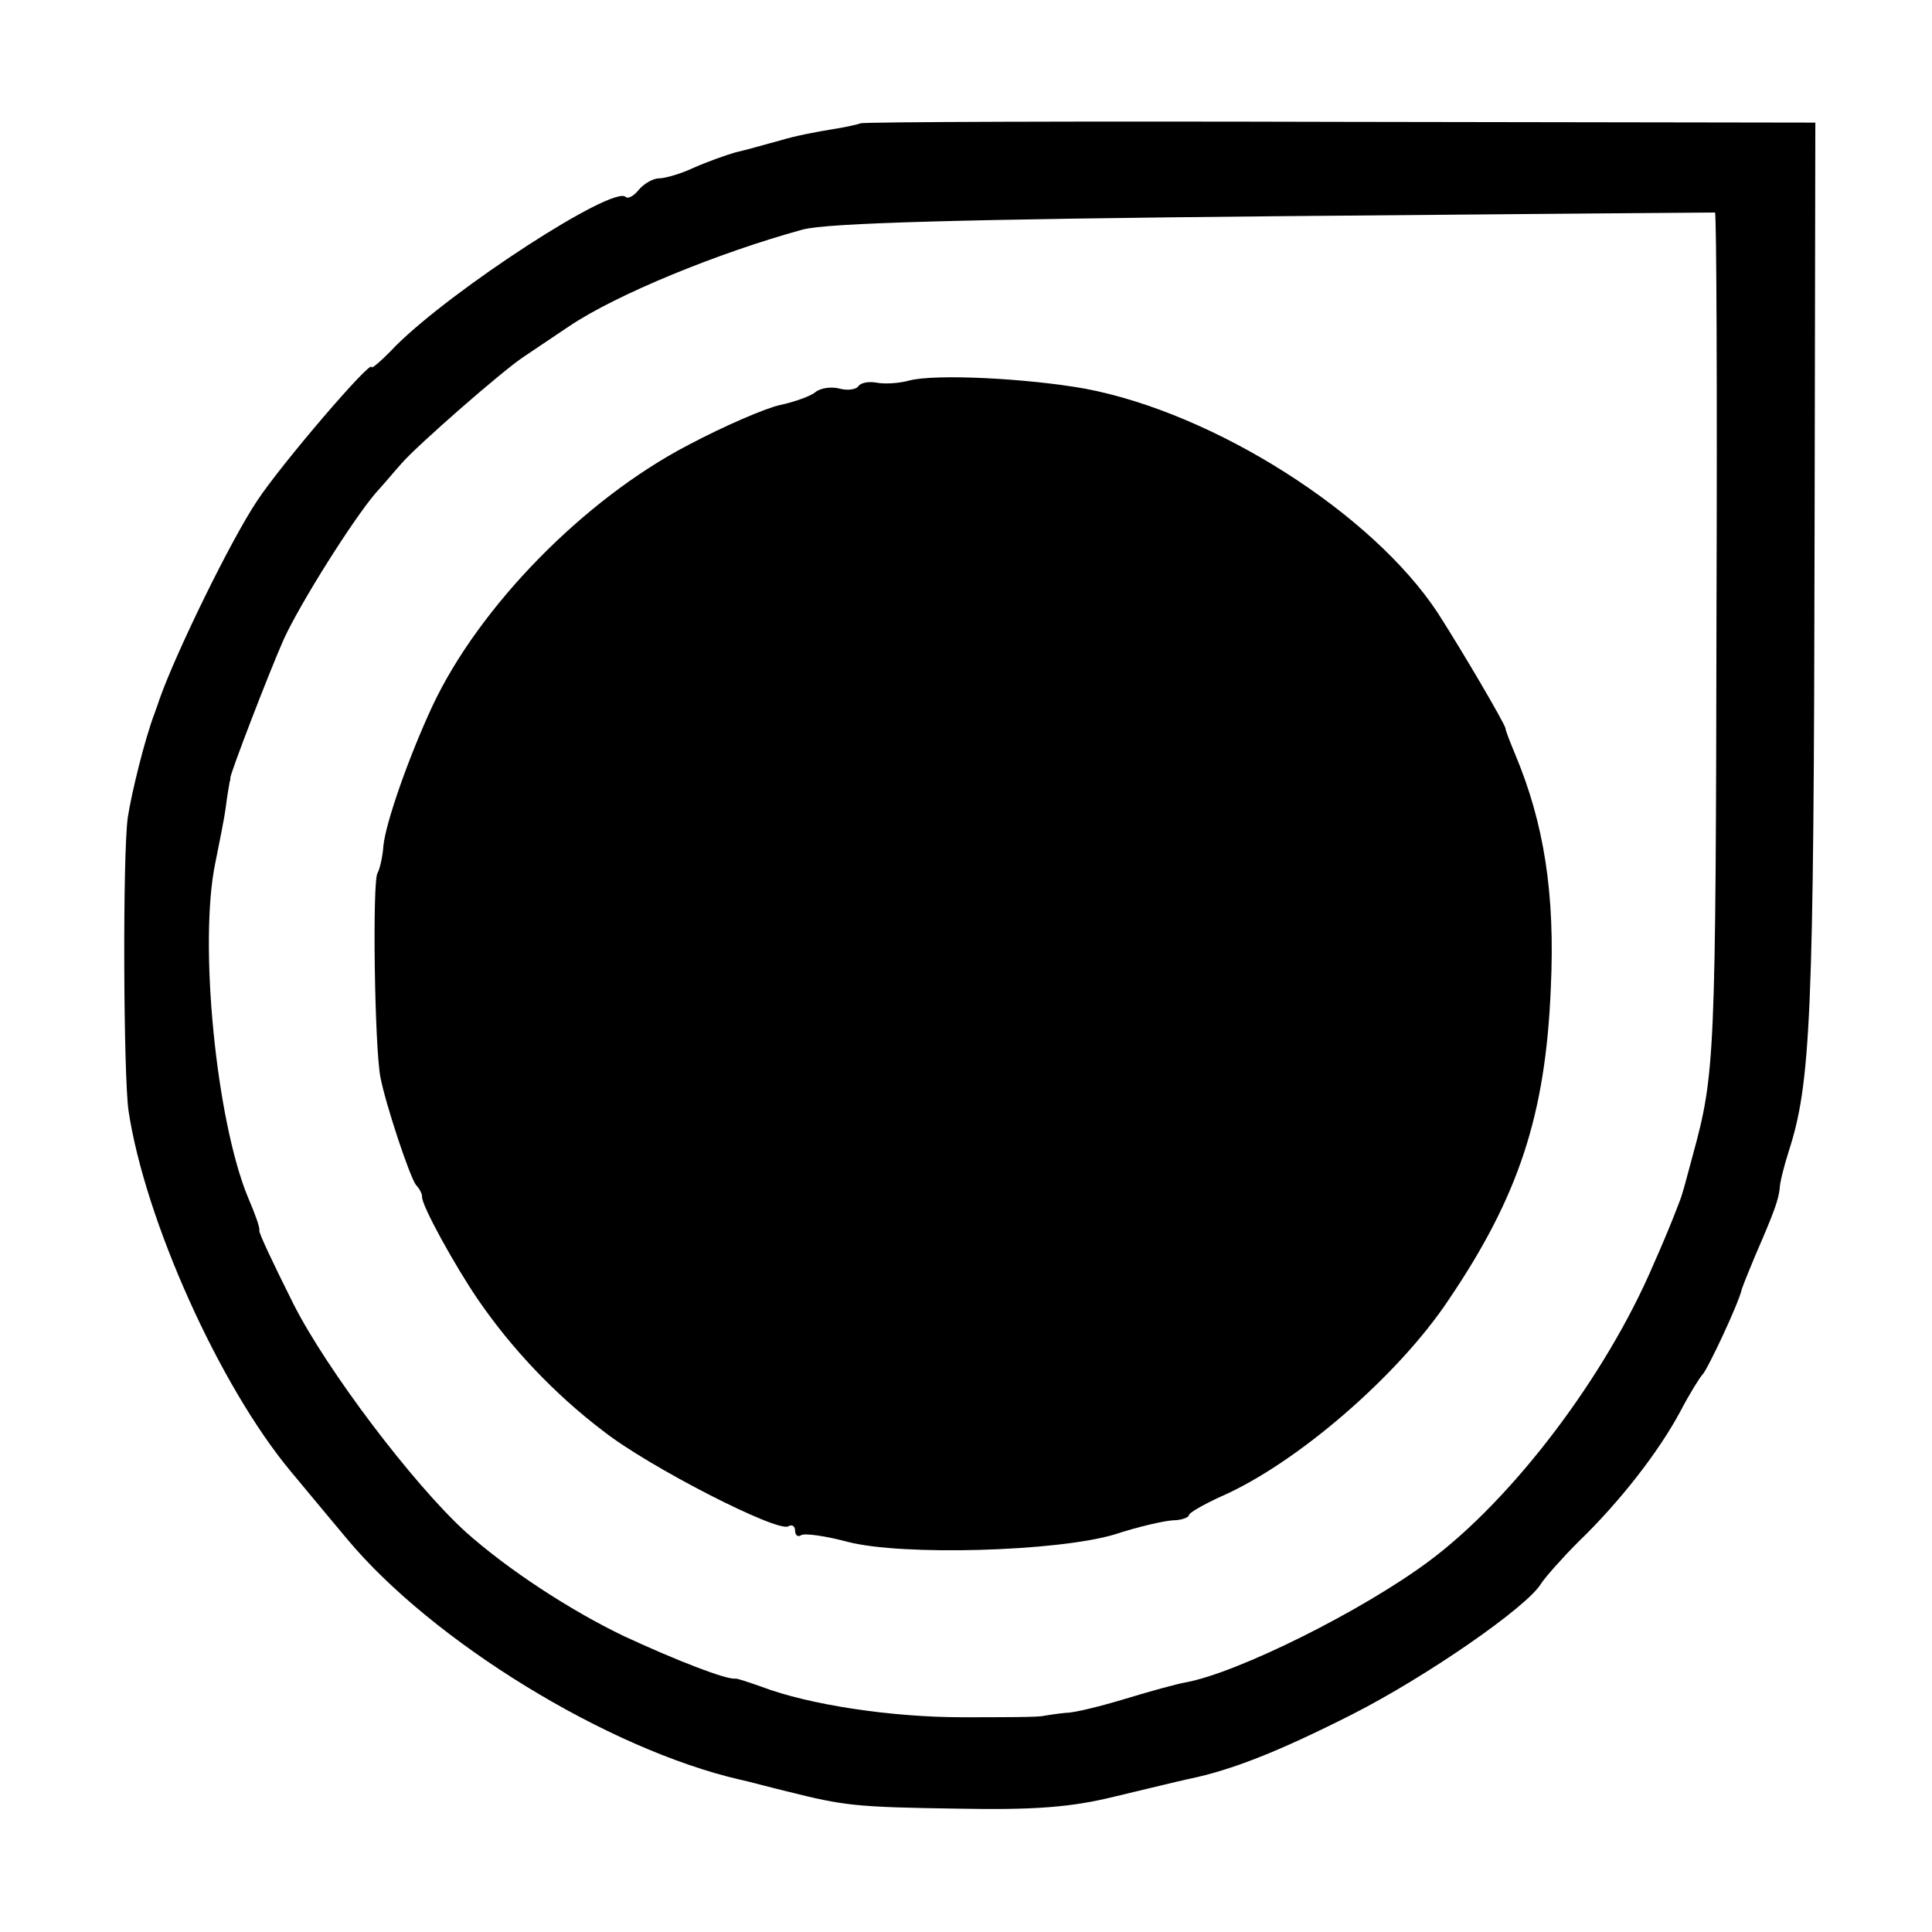
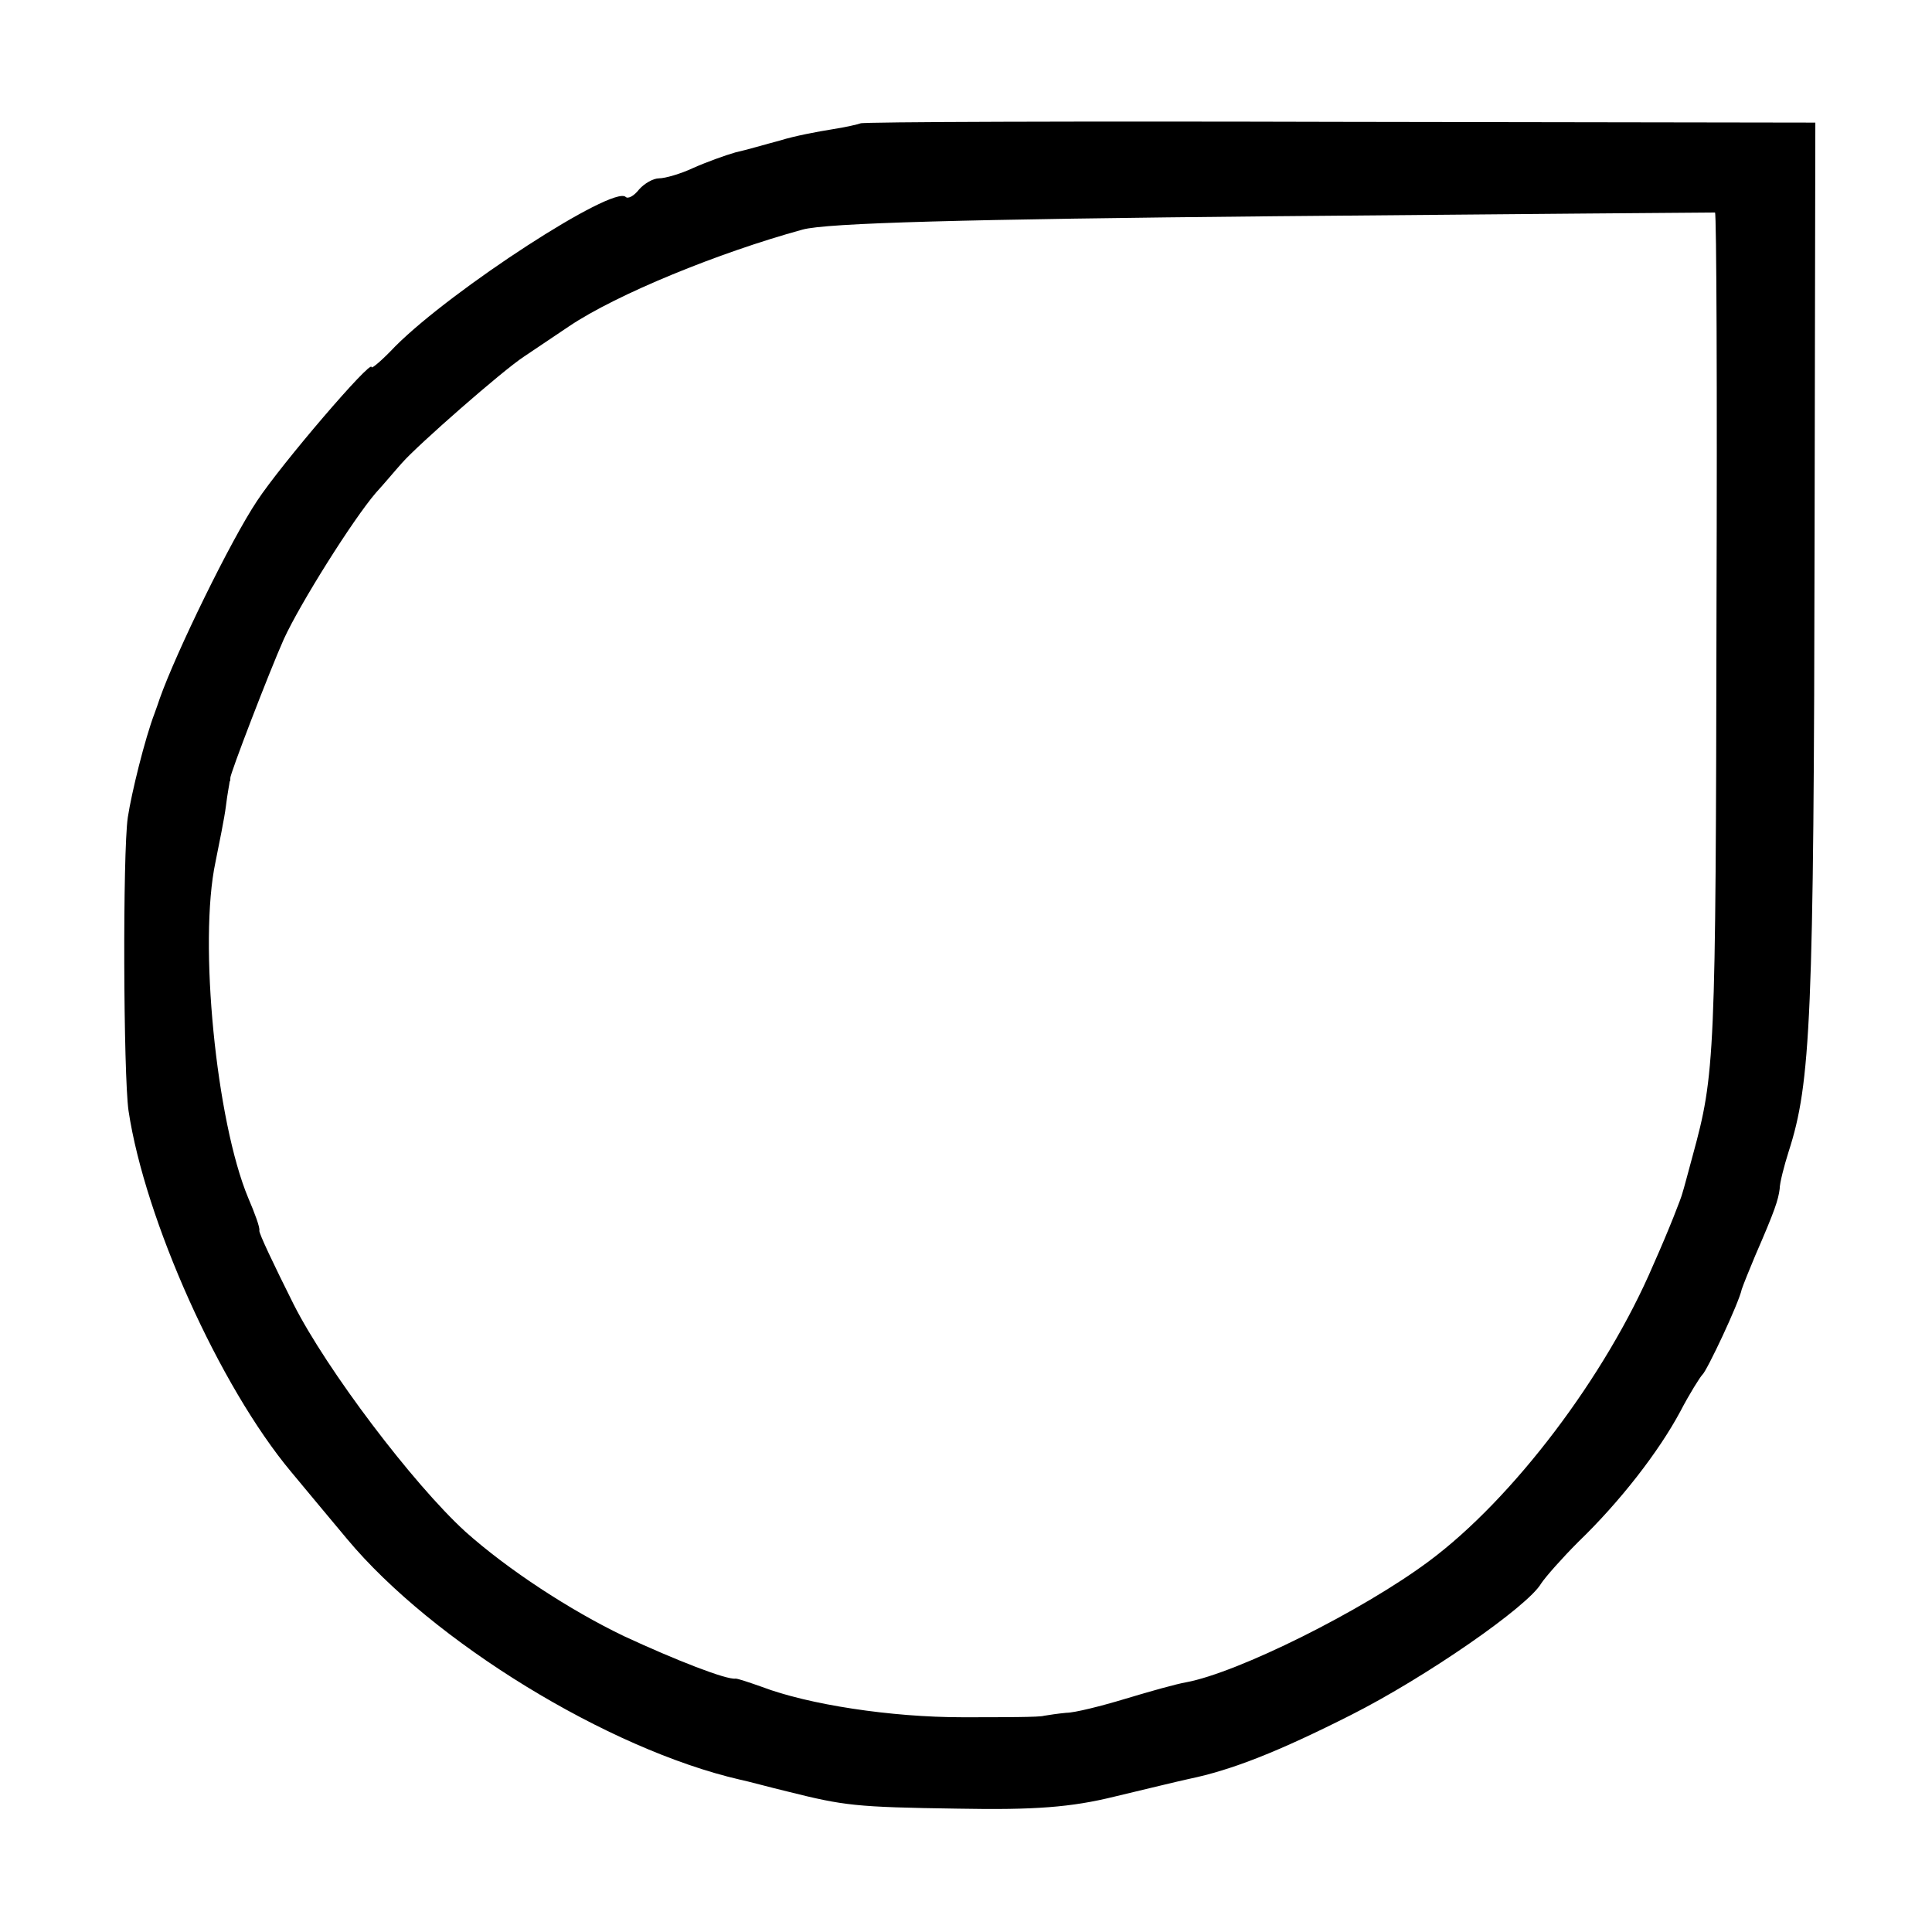
<svg xmlns="http://www.w3.org/2000/svg" version="1.0" width="260pt" height="260pt" viewBox="0 0 260 260" preserveAspectRatio="xMidYMid meet">
  <g transform="translate(0,260) scale(0.1,-0.1)" fill="#000000" stroke="none">
    <path d="M1158 2434 c-2 -1 -19 -5 -38 -8 -19 -3 -51 -9 -70 -15 -19 -5 -46 -13 -60 -16 -14 -4 -39 -13 -57 -21 -17 -8 -38 -14 -46 -14 -8 0 -20 -7 -27 -15 -7 -9 -15 -13 -18 -10 -17 16 -233 -124 -310 -201 -17 -18 -32 -31 -32 -28 0 11 -121 -130 -154 -180 -36 -54 -109 -204 -131 -266 -1 -3 -4 -12 -7 -20 -13 -34 -31 -107 -36 -140 -7 -48 -6 -346 1 -395 22 -146 122 -370 219 -486 20 -24 54 -65 75 -90 115 -138 351 -283 529 -324 10 -2 39 -10 64 -16 76 -19 91 -21 229 -23 104 -2 153 2 210 16 42 10 87 21 101 24 58 12 121 37 218 86 101 51 238 146 256 177 6 9 28 34 50 56 56 54 108 121 137 175 13 25 27 47 30 50 6 5 49 96 53 115 2 6 10 26 18 45 27 62 31 75 33 90 0 8 6 31 12 50 30 93 34 178 35 835 l1 550 -641 1 c-352 1 -642 0 -644 -2z m1152 -650 c-1 -610 -2 -629 -32 -739 -6 -22 -12 -45 -14 -51 -1 -5 -18 -49 -39 -96 -64 -150 -189 -315 -302 -399 -90 -67 -257 -150 -327 -163 -12 -2 -48 -12 -81 -22 -33 -10 -69 -19 -80 -19 -11 -1 -24 -3 -30 -4 -5 -2 -55 -2 -110 -2 -96 0 -207 17 -270 41 -17 6 -32 11 -35 11 -12 -2 -81 25 -150 57 -73 35 -157 90 -214 141 -70 64 -186 217 -231 306 -26 52 -47 96 -46 99 1 4 -6 23 -15 44 -43 103 -67 344 -44 452 5 25 12 59 14 75 2 17 5 31 5 33 1 1 1 3 1 5 -1 4 52 142 72 187 22 48 93 161 124 197 11 12 26 30 35 40 21 24 135 124 164 143 12 8 40 27 61 41 64 43 201 99 314 130 32 9 219 14 635 18 325 3 591 5 593 5 2 -1 3 -240 2 -530z" />
-     <path d="M1224 2088 c-14 -4 -34 -5 -44 -3 -11 2 -22 0 -25 -5 -3 -4 -14 -6 -25 -3 -11 3 -26 1 -33 -5 -6 -5 -28 -13 -47 -17 -19 -4 -75 -28 -124 -54 -140 -73 -281 -217 -344 -351 -33 -71 -63 -158 -66 -188 -1 -15 -5 -32 -8 -37 -7 -11 -4 -234 4 -275 7 -36 39 -133 48 -145 5 -5 8 -12 8 -15 -2 -10 45 -95 76 -140 44 -64 102 -126 168 -176 61 -48 235 -137 249 -128 5 3 9 0 9 -6 0 -6 4 -9 8 -6 5 3 33 -1 63 -9 73 -19 282 -13 359 10 30 10 65 18 78 19 12 0 22 4 22 7 0 3 19 14 43 25 101 44 238 162 306 264 95 140 131 250 138 420 6 127 -9 222 -48 315 -7 17 -13 32 -13 35 -2 8 -57 102 -91 155 -88 134 -300 269 -475 302 -79 14 -201 20 -236 11z" />
  </g>
</svg>